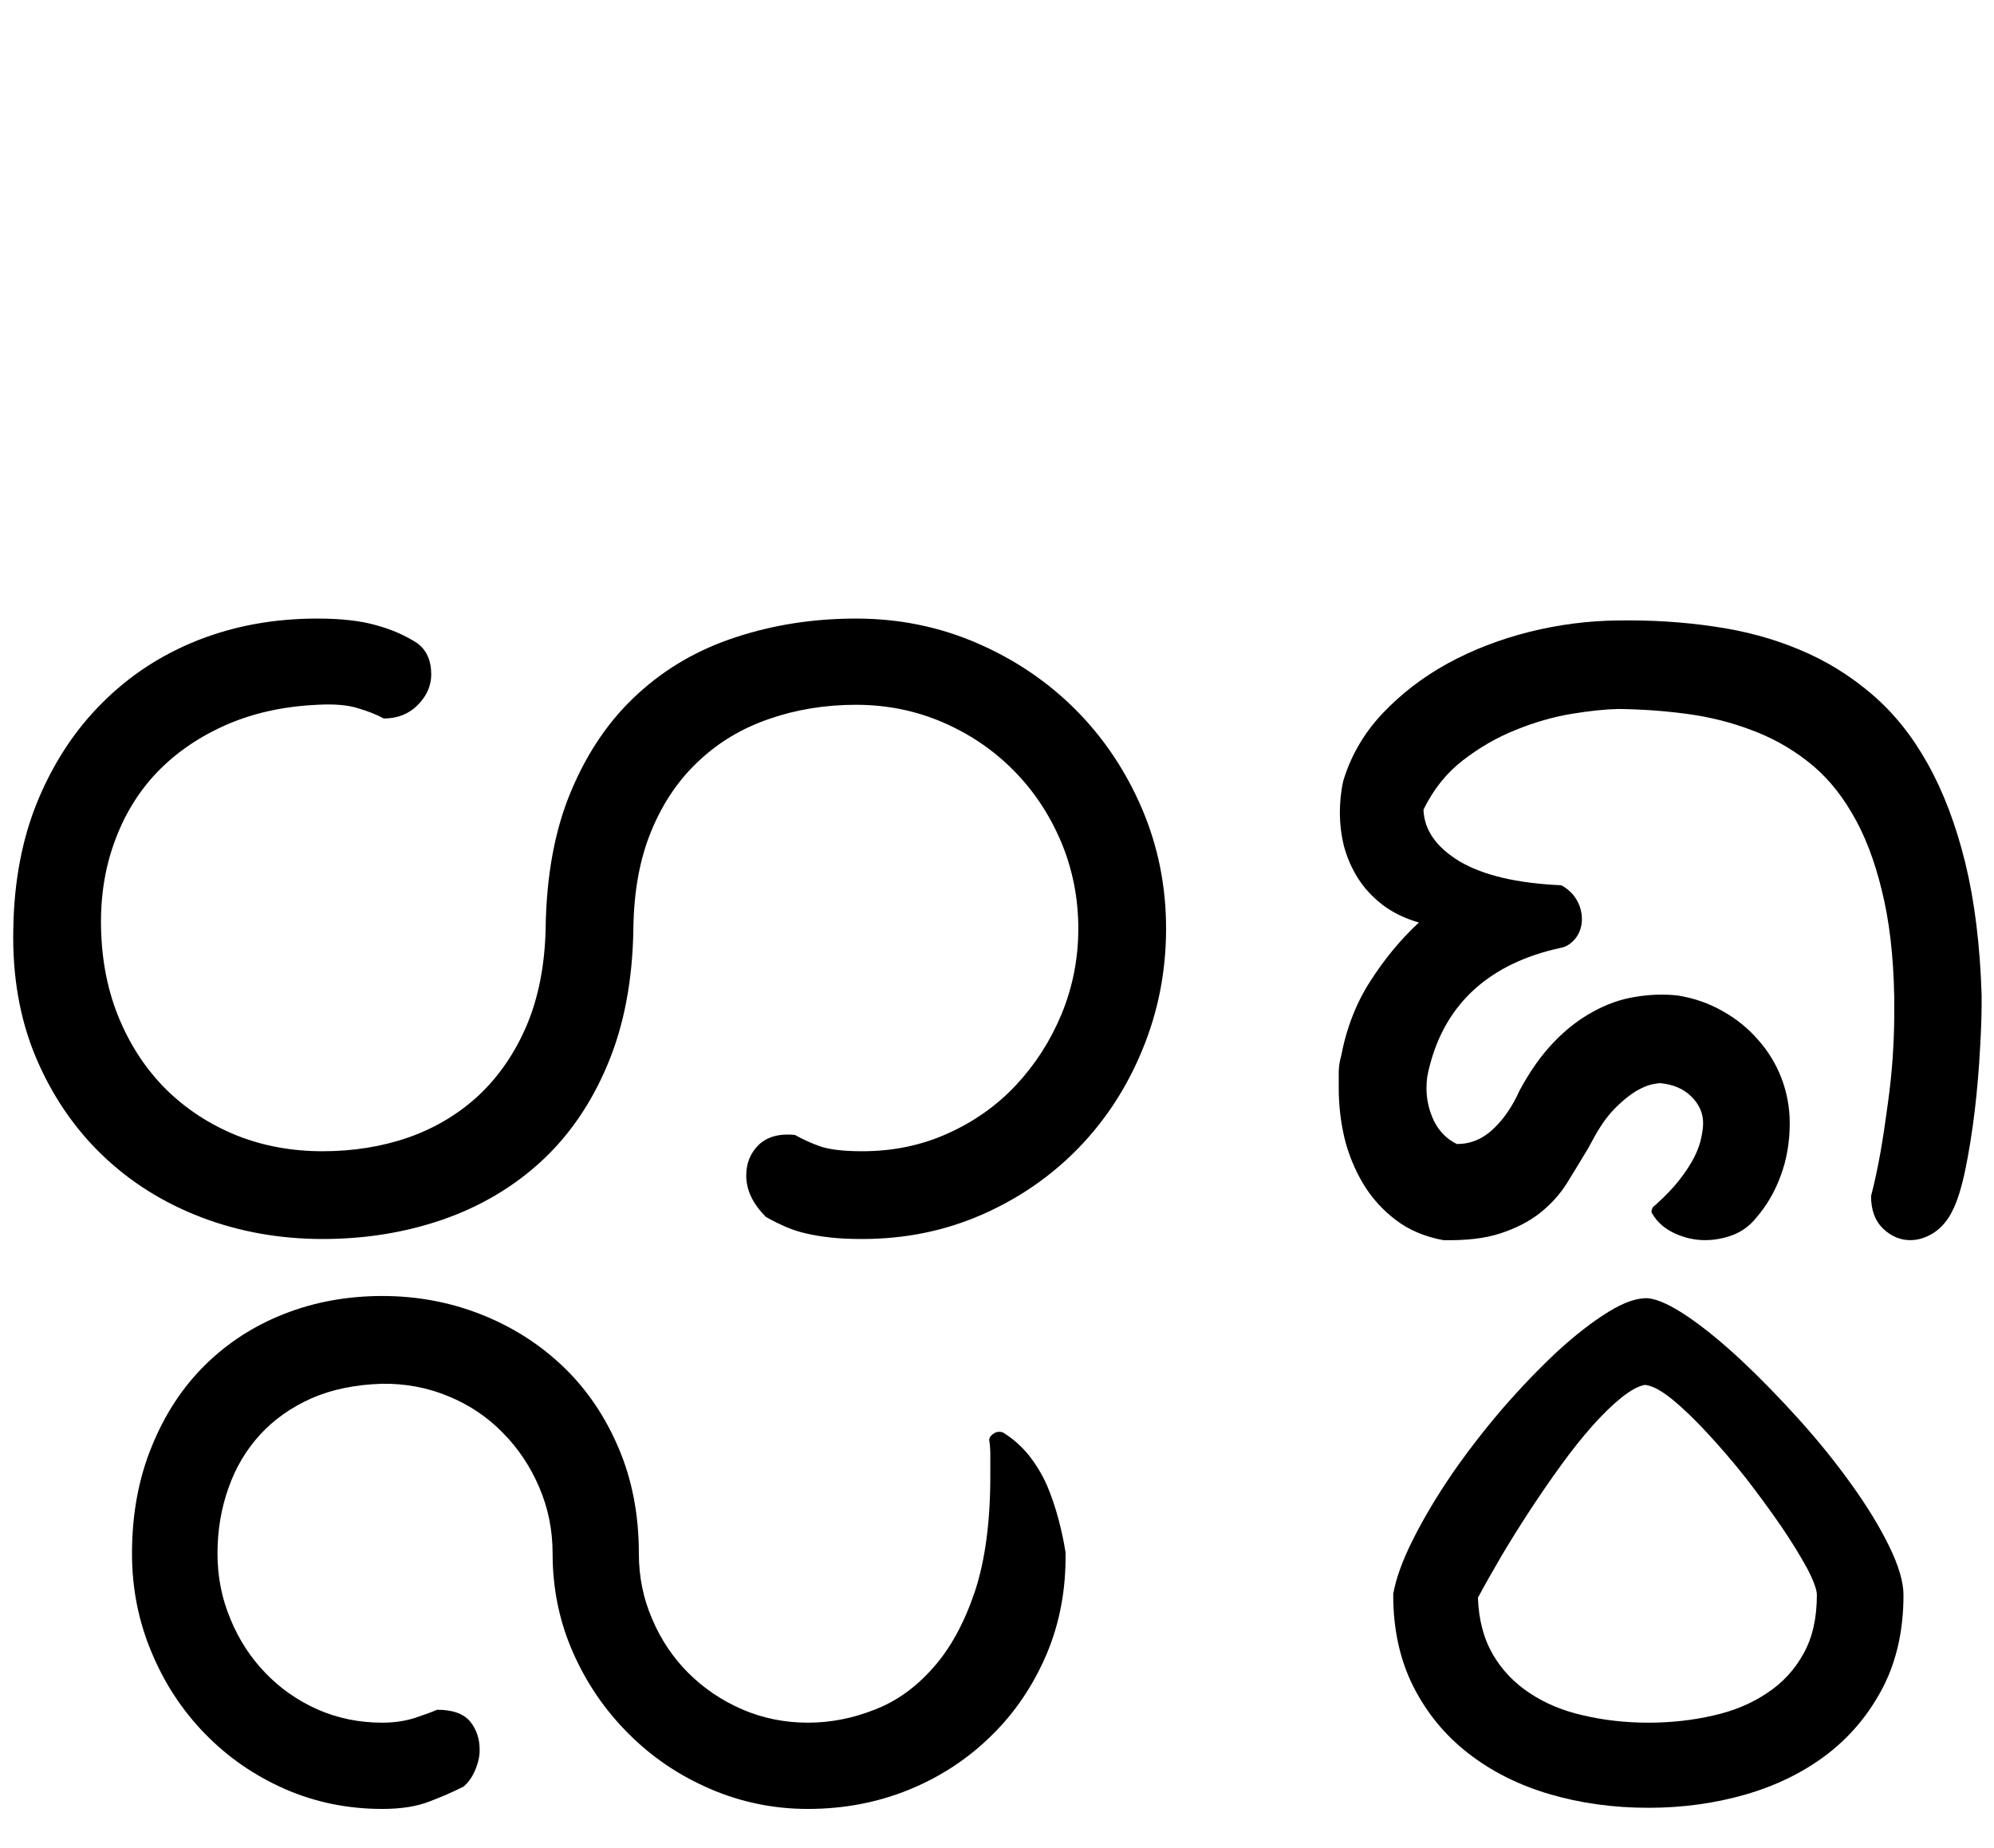
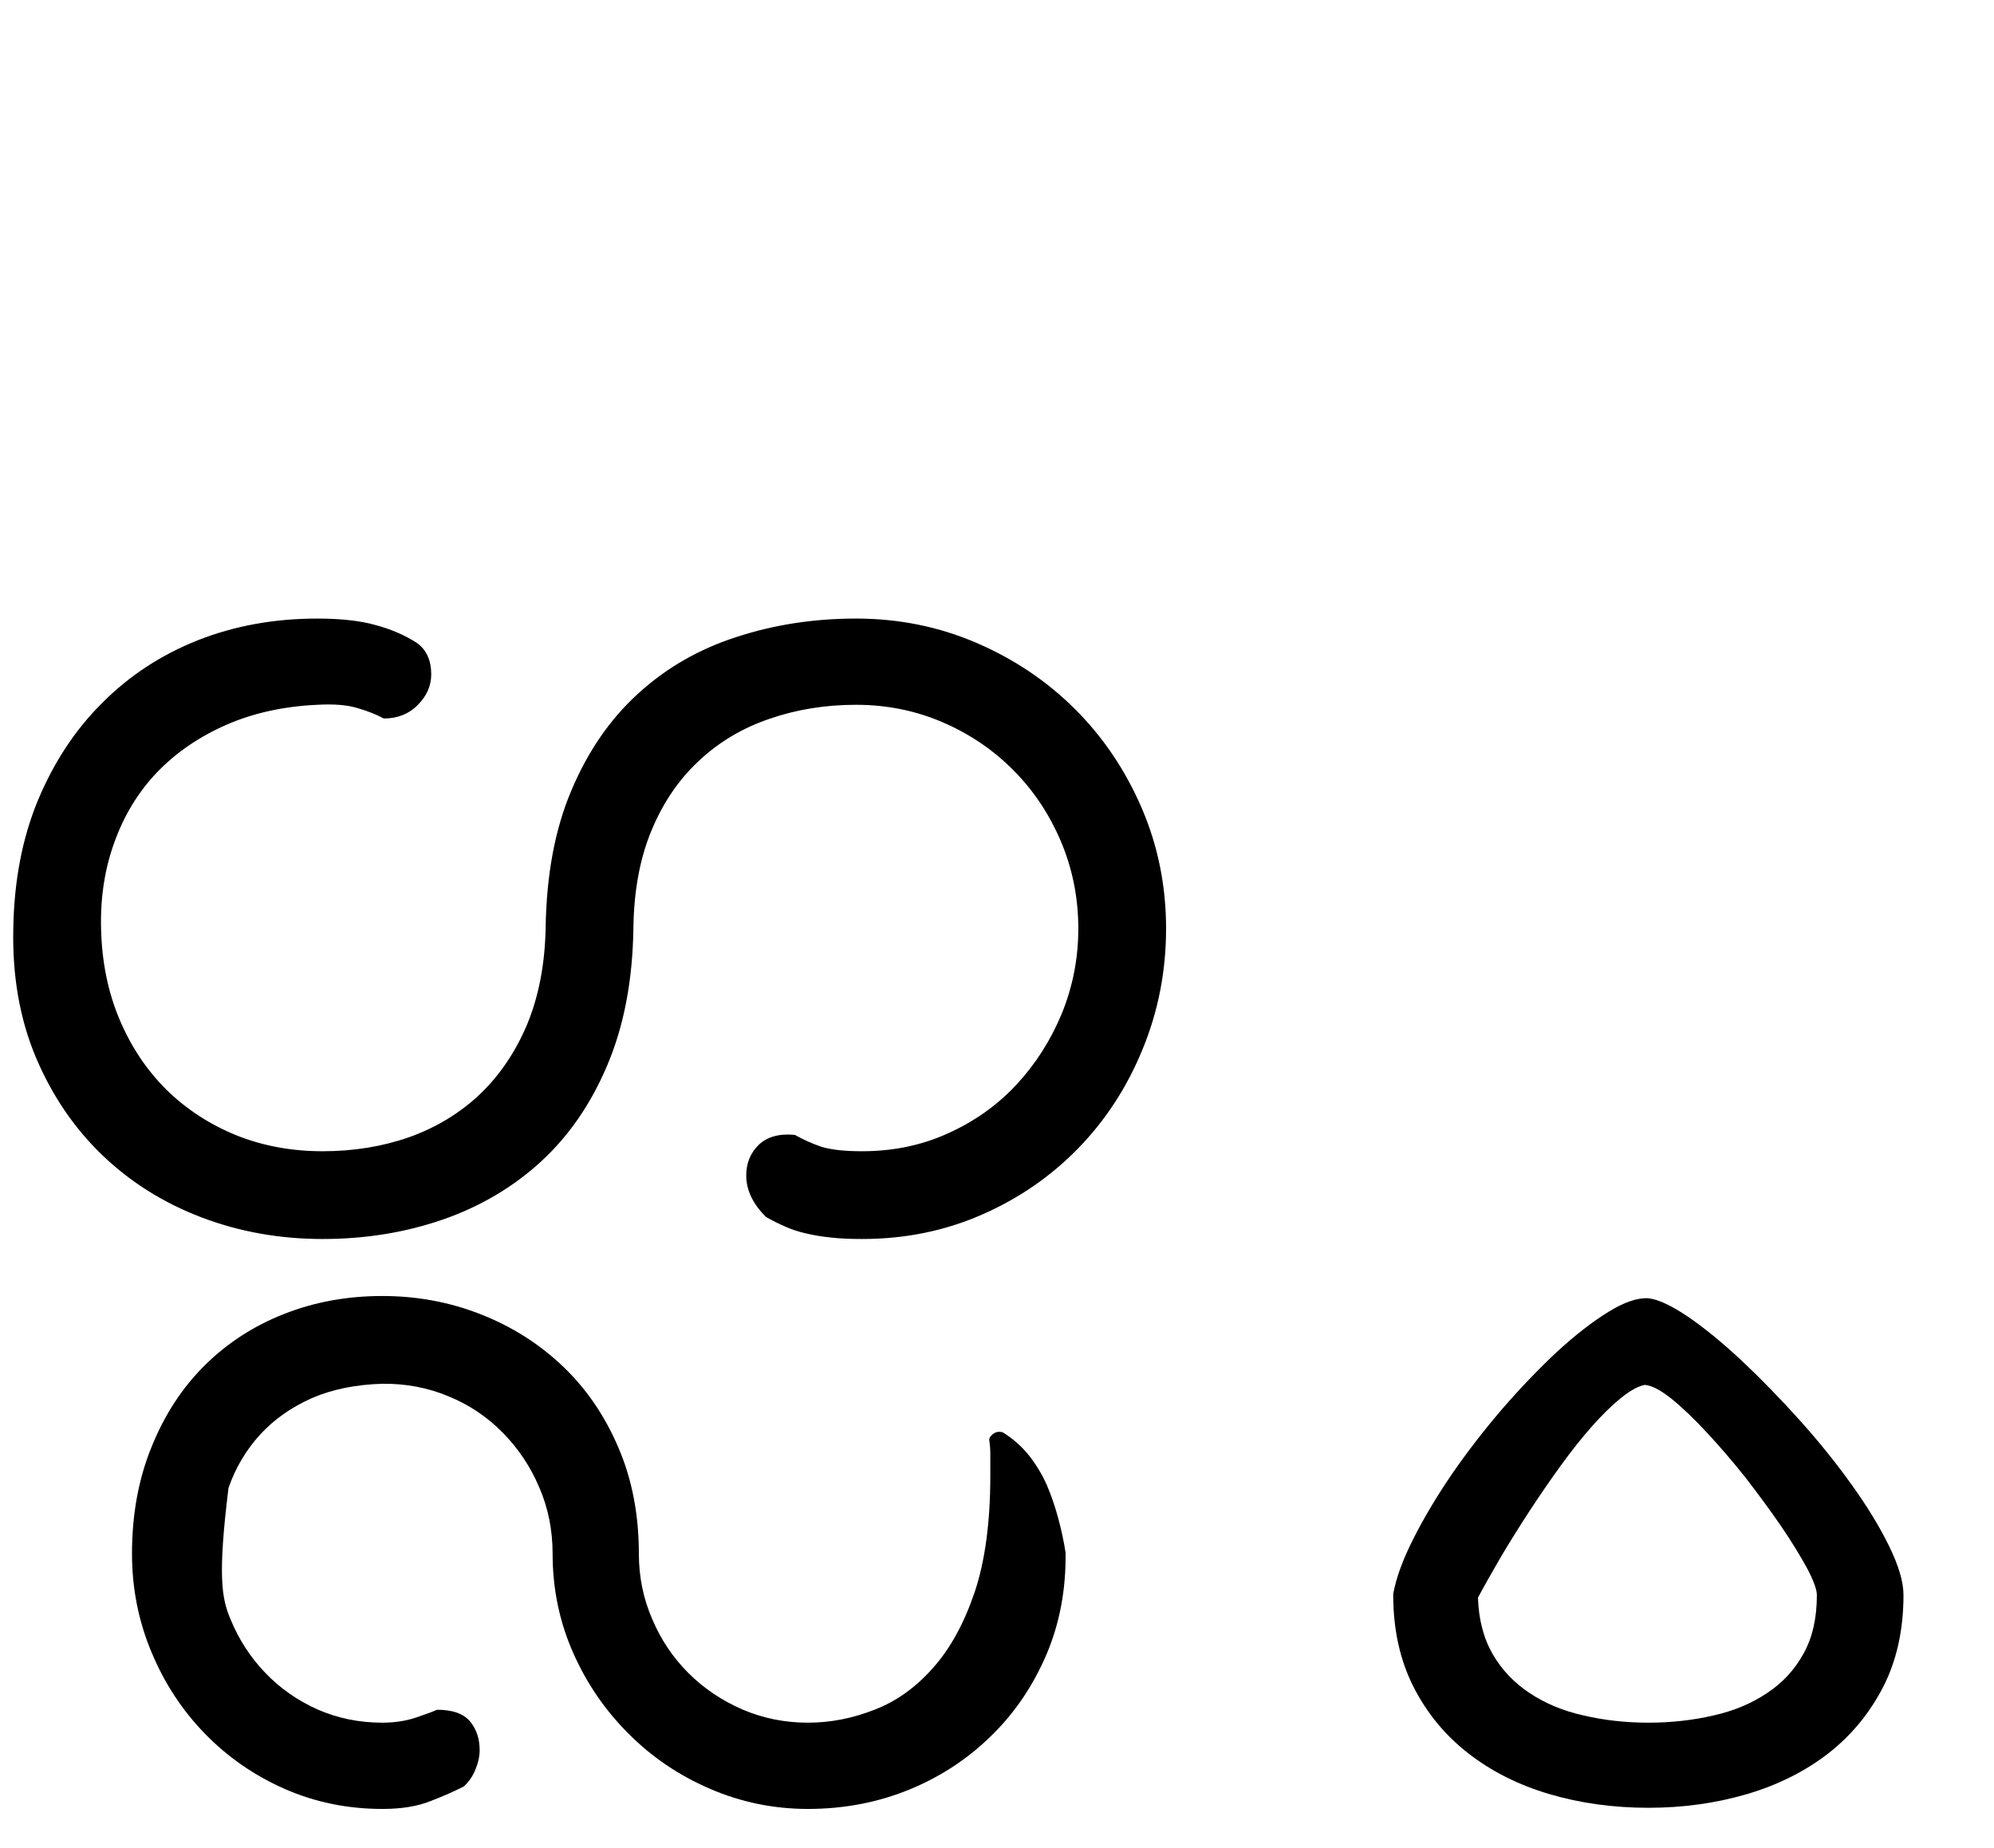
<svg xmlns="http://www.w3.org/2000/svg" xmlns:xlink="http://www.w3.org/1999/xlink" version="1.1" width="82pt" height="76pt" viewBox="53 61 82 76">
  <defs>
    <g>
      <symbol overflow="visible" id="glyph0-0">
        <path style="stroke:none;" d="" />
      </symbol>
      <symbol overflow="visible" id="glyph0-1">
        <path style="stroke:none;" d="M 29.047 -12.812 C 29.016 -10.688 28.66 -8.82 27.984 -7.219 C 27.316 -5.625 26.406 -4.297 25.25 -3.234 C 24.102 -2.18 22.754 -1.383 21.203 -0.844 C 19.66 -0.312 18.016 -0.047 16.266 -0.047 C 14.504 -0.047 12.844 -0.344 11.281 -0.938 C 9.727 -1.531 8.367 -2.383 7.203 -3.5 C 6.047 -4.613 5.133 -5.957 4.469 -7.531 C 3.812 -9.102 3.504 -10.863 3.547 -12.812 C 3.578 -14.77 3.914 -16.531 4.562 -18.094 C 5.219 -19.664 6.102 -21.004 7.219 -22.109 C 8.332 -23.223 9.641 -24.078 11.141 -24.672 C 12.648 -25.266 14.285 -25.562 16.047 -25.562 C 17.016 -25.562 17.812 -25.473 18.438 -25.297 C 19.07 -25.129 19.641 -24.883 20.141 -24.562 C 20.535 -24.281 20.734 -23.848 20.734 -23.266 C 20.734 -22.797 20.547 -22.375 20.172 -22 C 19.805 -21.633 19.344 -21.453 18.781 -21.453 C 18.5 -21.609 18.145 -21.75 17.719 -21.875 C 17.301 -22.008 16.742 -22.055 16.047 -22.016 C 14.66 -21.953 13.41 -21.676 12.297 -21.188 C 11.18 -20.695 10.234 -20.047 9.453 -19.234 C 8.68 -18.422 8.098 -17.461 7.703 -16.359 C 7.305 -15.266 7.125 -14.082 7.156 -12.812 C 7.188 -11.445 7.441 -10.195 7.922 -9.062 C 8.398 -7.938 9.047 -6.973 9.859 -6.172 C 10.672 -5.379 11.625 -4.758 12.719 -4.312 C 13.812 -3.875 14.992 -3.656 16.266 -3.656 C 17.535 -3.656 18.723 -3.848 19.828 -4.234 C 20.93 -4.629 21.895 -5.211 22.719 -5.984 C 23.539 -6.766 24.191 -7.723 24.672 -8.859 C 25.148 -10.004 25.406 -11.32 25.438 -12.812 C 25.469 -15.008 25.82 -16.906 26.5 -18.5 C 27.176 -20.102 28.086 -21.426 29.234 -22.469 C 30.379 -23.52 31.723 -24.297 33.266 -24.797 C 34.805 -25.305 36.453 -25.562 38.203 -25.562 C 39.961 -25.562 41.613 -25.227 43.156 -24.562 C 44.707 -23.895 46.062 -22.984 47.219 -21.828 C 48.375 -20.672 49.285 -19.316 49.953 -17.766 C 50.617 -16.223 50.953 -14.57 50.953 -12.812 C 50.953 -11.062 50.629 -9.406 49.984 -7.844 C 49.348 -6.289 48.469 -4.938 47.344 -3.781 C 46.219 -2.625 44.895 -1.711 43.375 -1.047 C 41.852 -0.379 40.211 -0.047 38.453 -0.047 C 37.961 -0.047 37.531 -0.066 37.156 -0.109 C 36.781 -0.148 36.438 -0.207 36.125 -0.281 C 35.82 -0.352 35.539 -0.445 35.281 -0.562 C 35.02 -0.676 34.758 -0.805 34.5 -0.953 C 33.957 -1.492 33.688 -2.062 33.688 -2.656 C 33.688 -3.164 33.859 -3.586 34.203 -3.922 C 34.555 -4.254 35.051 -4.391 35.688 -4.328 C 36.02 -4.141 36.379 -3.977 36.766 -3.844 C 37.16 -3.719 37.723 -3.656 38.453 -3.656 C 39.723 -3.656 40.898 -3.898 41.984 -4.391 C 43.066 -4.879 44 -5.539 44.781 -6.375 C 45.57 -7.219 46.195 -8.191 46.656 -9.297 C 47.113 -10.41 47.344 -11.582 47.344 -12.812 C 47.344 -14.082 47.102 -15.281 46.625 -16.406 C 46.145 -17.531 45.492 -18.504 44.672 -19.328 C 43.848 -20.16 42.879 -20.816 41.766 -21.297 C 40.66 -21.773 39.473 -22.016 38.203 -22.016 C 36.93 -22.016 35.742 -21.82 34.641 -21.438 C 33.535 -21.062 32.57 -20.488 31.75 -19.719 C 30.926 -18.957 30.273 -18.004 29.797 -16.859 C 29.316 -15.711 29.066 -14.363 29.047 -12.812 Z M 29.047 -12.812 " />
      </symbol>
      <symbol overflow="visible" id="glyph0-2">
-         <path style="stroke:none;" d="M -10.609 7.906 C -10.191 8.164 -9.832 8.484 -9.531 8.859 C -9.238 9.234 -8.992 9.641 -8.797 10.078 C -8.609 10.523 -8.453 10.984 -8.328 11.453 C -8.203 11.922 -8.102 12.383 -8.031 12.844 C -8.008 14.352 -8.27 15.75 -8.812 17.031 C -9.363 18.32 -10.117 19.438 -11.078 20.375 C -12.035 21.32 -13.16 22.062 -14.453 22.594 C -15.754 23.125 -17.145 23.391 -18.625 23.391 C -20.039 23.391 -21.383 23.113 -22.656 22.562 C -23.938 22.008 -25.051 21.254 -26 20.297 C -26.957 19.348 -27.719 18.238 -28.281 16.969 C -28.844 15.695 -29.125 14.336 -29.125 12.891 C -29.125 11.93 -29.305 11.023 -29.672 10.172 C -30.035 9.316 -30.535 8.566 -31.172 7.922 C -31.805 7.273 -32.551 6.773 -33.406 6.422 C -34.258 6.066 -35.164 5.895 -36.125 5.906 C -37.219 5.938 -38.188 6.133 -39.031 6.5 C -39.875 6.875 -40.582 7.375 -41.156 8 C -41.727 8.625 -42.16 9.352 -42.453 10.188 C -42.754 11.031 -42.906 11.93 -42.906 12.891 C -42.906 13.848 -42.727 14.742 -42.375 15.578 C -42.031 16.422 -41.551 17.16 -40.938 17.797 C -40.332 18.43 -39.617 18.93 -38.797 19.297 C -37.973 19.66 -37.082 19.844 -36.125 19.844 C -35.625 19.844 -35.172 19.773 -34.766 19.641 C -34.359 19.504 -34.062 19.395 -33.875 19.312 C -33.238 19.312 -32.785 19.473 -32.516 19.797 C -32.254 20.117 -32.125 20.508 -32.125 20.969 C -32.125 21.219 -32.18 21.484 -32.297 21.766 C -32.41 22.047 -32.57 22.281 -32.781 22.469 C -33.188 22.676 -33.648 22.879 -34.172 23.078 C -34.691 23.285 -35.344 23.391 -36.125 23.391 C -37.562 23.391 -38.906 23.113 -40.156 22.562 C -41.406 22.008 -42.492 21.254 -43.422 20.297 C -44.348 19.348 -45.078 18.238 -45.609 16.969 C -46.148 15.695 -46.422 14.336 -46.422 12.891 C -46.422 11.266 -46.148 9.797 -45.609 8.484 C -45.078 7.172 -44.348 6.055 -43.422 5.141 C -42.492 4.223 -41.406 3.52 -40.156 3.031 C -38.906 2.539 -37.562 2.297 -36.125 2.297 C -34.695 2.297 -33.336 2.551 -32.047 3.062 C -30.766 3.57 -29.641 4.289 -28.672 5.219 C -27.711 6.145 -26.957 7.258 -26.406 8.562 C -25.852 9.863 -25.578 11.305 -25.578 12.891 C -25.578 13.848 -25.395 14.742 -25.031 15.578 C -24.676 16.422 -24.18 17.16 -23.547 17.797 C -22.91 18.43 -22.172 18.93 -21.328 19.297 C -20.484 19.66 -19.582 19.844 -18.625 19.844 C -17.695 19.844 -16.785 19.664 -15.891 19.312 C -14.992 18.969 -14.191 18.395 -13.484 17.594 C -12.773 16.801 -12.203 15.758 -11.766 14.469 C -11.336 13.176 -11.125 11.582 -11.125 9.688 L -11.125 9.406 C -11.125 9.207 -11.125 9.004 -11.125 8.797 C -11.125 8.598 -11.141 8.398 -11.172 8.203 C -11.16 8.109 -11.098 8.023 -10.984 7.953 C -10.879 7.879 -10.754 7.863 -10.609 7.906 Z M -10.609 7.906 " />
+         <path style="stroke:none;" d="M -10.609 7.906 C -10.191 8.164 -9.832 8.484 -9.531 8.859 C -9.238 9.234 -8.992 9.641 -8.797 10.078 C -8.609 10.523 -8.453 10.984 -8.328 11.453 C -8.203 11.922 -8.102 12.383 -8.031 12.844 C -8.008 14.352 -8.27 15.75 -8.812 17.031 C -9.363 18.32 -10.117 19.438 -11.078 20.375 C -12.035 21.32 -13.16 22.062 -14.453 22.594 C -15.754 23.125 -17.145 23.391 -18.625 23.391 C -20.039 23.391 -21.383 23.113 -22.656 22.562 C -23.938 22.008 -25.051 21.254 -26 20.297 C -26.957 19.348 -27.719 18.238 -28.281 16.969 C -28.844 15.695 -29.125 14.336 -29.125 12.891 C -29.125 11.93 -29.305 11.023 -29.672 10.172 C -30.035 9.316 -30.535 8.566 -31.172 7.922 C -31.805 7.273 -32.551 6.773 -33.406 6.422 C -34.258 6.066 -35.164 5.895 -36.125 5.906 C -37.219 5.938 -38.188 6.133 -39.031 6.5 C -39.875 6.875 -40.582 7.375 -41.156 8 C -41.727 8.625 -42.16 9.352 -42.453 10.188 C -42.906 13.848 -42.727 14.742 -42.375 15.578 C -42.031 16.422 -41.551 17.16 -40.938 17.797 C -40.332 18.43 -39.617 18.93 -38.797 19.297 C -37.973 19.66 -37.082 19.844 -36.125 19.844 C -35.625 19.844 -35.172 19.773 -34.766 19.641 C -34.359 19.504 -34.062 19.395 -33.875 19.312 C -33.238 19.312 -32.785 19.473 -32.516 19.797 C -32.254 20.117 -32.125 20.508 -32.125 20.969 C -32.125 21.219 -32.18 21.484 -32.297 21.766 C -32.41 22.047 -32.57 22.281 -32.781 22.469 C -33.188 22.676 -33.648 22.879 -34.172 23.078 C -34.691 23.285 -35.344 23.391 -36.125 23.391 C -37.562 23.391 -38.906 23.113 -40.156 22.562 C -41.406 22.008 -42.492 21.254 -43.422 20.297 C -44.348 19.348 -45.078 18.238 -45.609 16.969 C -46.148 15.695 -46.422 14.336 -46.422 12.891 C -46.422 11.266 -46.148 9.797 -45.609 8.484 C -45.078 7.172 -44.348 6.055 -43.422 5.141 C -42.492 4.223 -41.406 3.52 -40.156 3.031 C -38.906 2.539 -37.562 2.297 -36.125 2.297 C -34.695 2.297 -33.336 2.551 -32.047 3.062 C -30.766 3.57 -29.641 4.289 -28.672 5.219 C -27.711 6.145 -26.957 7.258 -26.406 8.562 C -25.852 9.863 -25.578 11.305 -25.578 12.891 C -25.578 13.848 -25.395 14.742 -25.031 15.578 C -24.676 16.422 -24.18 17.16 -23.547 17.797 C -22.91 18.43 -22.172 18.93 -21.328 19.297 C -20.484 19.66 -19.582 19.844 -18.625 19.844 C -17.695 19.844 -16.785 19.664 -15.891 19.312 C -14.992 18.969 -14.191 18.395 -13.484 17.594 C -12.773 16.801 -12.203 15.758 -11.766 14.469 C -11.336 13.176 -11.125 11.582 -11.125 9.688 L -11.125 9.406 C -11.125 9.207 -11.125 9.004 -11.125 8.797 C -11.125 8.598 -11.141 8.398 -11.172 8.203 C -11.16 8.109 -11.098 8.023 -10.984 7.953 C -10.879 7.879 -10.754 7.863 -10.609 7.906 Z M -10.609 7.906 " />
      </symbol>
      <symbol overflow="visible" id="glyph0-3">
-         <path style="stroke:none;" d="M 28.438 -1.203 C 28.258 -0.828 28.008 -0.531 27.688 -0.312 C 27.363 -0.102 27.035 0 26.703 0 C 26.297 0 25.926 -0.156 25.594 -0.469 C 25.258 -0.789 25.094 -1.238 25.094 -1.812 C 25.238 -2.363 25.367 -2.969 25.484 -3.625 C 25.598 -4.281 25.695 -4.938 25.781 -5.594 C 25.875 -6.258 25.941 -6.898 25.984 -7.516 C 26.023 -8.141 26.047 -8.703 26.047 -9.203 L 26.047 -10.016 C 26.016 -11.703 25.844 -13.164 25.531 -14.406 C 25.227 -15.656 24.816 -16.711 24.297 -17.578 C 23.785 -18.453 23.176 -19.16 22.469 -19.703 C 21.758 -20.254 20.988 -20.68 20.156 -20.984 C 19.332 -21.297 18.457 -21.516 17.531 -21.641 C 16.602 -21.766 15.66 -21.832 14.703 -21.844 C 14.16 -21.832 13.516 -21.766 12.766 -21.641 C 12.016 -21.516 11.254 -21.297 10.484 -20.984 C 9.723 -20.68 9 -20.266 8.312 -19.734 C 7.633 -19.211 7.094 -18.535 6.688 -17.703 C 6.719 -16.867 7.211 -16.16 8.172 -15.578 C 9.141 -15.004 10.535 -14.676 12.359 -14.594 C 12.629 -14.445 12.836 -14.25 12.984 -14 C 13.129 -13.75 13.203 -13.484 13.203 -13.203 C 13.203 -12.898 13.113 -12.633 12.938 -12.406 C 12.758 -12.188 12.551 -12.055 12.312 -12.016 C 10.875 -11.703 9.703 -11.141 8.797 -10.328 C 7.898 -9.516 7.285 -8.473 6.953 -7.203 C 6.91 -7.055 6.875 -6.895 6.844 -6.719 C 6.82 -6.539 6.812 -6.383 6.812 -6.25 C 6.812 -5.781 6.914 -5.328 7.125 -4.891 C 7.344 -4.461 7.656 -4.148 8.062 -3.953 C 8.625 -3.953 9.117 -4.156 9.547 -4.562 C 9.984 -4.969 10.348 -5.5 10.641 -6.156 C 11.066 -6.945 11.535 -7.609 12.047 -8.141 C 12.555 -8.672 13.094 -9.086 13.656 -9.391 C 14.219 -9.703 14.789 -9.906 15.375 -10 C 15.969 -10.102 16.555 -10.125 17.141 -10.062 C 17.805 -9.957 18.422 -9.742 18.984 -9.422 C 19.547 -9.109 20.031 -8.719 20.438 -8.25 C 20.852 -7.789 21.176 -7.266 21.406 -6.672 C 21.633 -6.078 21.75 -5.457 21.75 -4.812 C 21.75 -4.031 21.625 -3.305 21.375 -2.641 C 21.133 -1.984 20.797 -1.406 20.359 -0.906 C 20.098 -0.582 19.773 -0.348 19.391 -0.203 C 19.016 -0.066 18.641 0 18.266 0 C 17.836 0 17.422 -0.094 17.016 -0.281 C 16.609 -0.469 16.301 -0.738 16.094 -1.094 C 16.062 -1.125 16.055 -1.176 16.078 -1.25 C 16.098 -1.332 16.145 -1.395 16.219 -1.438 C 16.625 -1.801 16.957 -2.148 17.219 -2.484 C 17.477 -2.816 17.68 -3.129 17.828 -3.422 C 17.973 -3.711 18.066 -3.973 18.109 -4.203 C 18.16 -4.441 18.188 -4.645 18.188 -4.812 C 18.188 -5.227 18.023 -5.594 17.703 -5.906 C 17.391 -6.219 16.973 -6.398 16.453 -6.453 C 16.391 -6.461 16.266 -6.445 16.078 -6.406 C 15.891 -6.363 15.672 -6.27 15.422 -6.125 C 15.18 -5.977 14.914 -5.766 14.625 -5.484 C 14.344 -5.211 14.066 -4.848 13.797 -4.391 L 13.453 -3.766 C 13.16 -3.273 12.867 -2.797 12.578 -2.328 C 12.285 -1.867 11.914 -1.461 11.469 -1.109 C 11.031 -0.766 10.492 -0.488 9.859 -0.281 C 9.223 -0.07 8.438 0.02 7.5 0 C 6.727 -0.145 6.07 -0.426 5.531 -0.844 C 4.988 -1.258 4.547 -1.754 4.203 -2.328 C 3.859 -2.91 3.602 -3.535 3.438 -4.203 C 3.281 -4.879 3.203 -5.562 3.203 -6.25 C 3.203 -6.477 3.203 -6.707 3.203 -6.938 C 3.211 -7.164 3.242 -7.367 3.297 -7.547 C 3.523 -8.734 3.93 -9.773 4.516 -10.672 C 5.098 -11.578 5.758 -12.375 6.5 -13.062 C 5.926 -13.227 5.43 -13.469 5.016 -13.781 C 4.598 -14.102 4.258 -14.469 4 -14.875 C 3.738 -15.289 3.547 -15.727 3.422 -16.188 C 3.305 -16.656 3.25 -17.129 3.25 -17.609 C 3.25 -17.754 3.258 -17.957 3.281 -18.219 C 3.312 -18.488 3.348 -18.711 3.391 -18.891 C 3.703 -19.922 4.238 -20.844 5 -21.656 C 5.77 -22.469 6.664 -23.156 7.688 -23.719 C 8.719 -24.281 9.836 -24.711 11.047 -25.016 C 12.254 -25.316 13.473 -25.473 14.703 -25.484 C 16.066 -25.504 17.379 -25.422 18.641 -25.234 C 19.898 -25.055 21.07 -24.738 22.156 -24.281 C 23.238 -23.832 24.227 -23.223 25.125 -22.453 C 26.02 -21.691 26.785 -20.738 27.422 -19.594 C 28.066 -18.445 28.582 -17.086 28.969 -15.516 C 29.352 -13.941 29.578 -12.125 29.641 -10.062 C 29.648 -9.488 29.629 -8.773 29.578 -7.922 C 29.535 -7.066 29.461 -6.203 29.359 -5.328 C 29.254 -4.461 29.125 -3.648 28.969 -2.891 C 28.812 -2.141 28.633 -1.578 28.438 -1.203 Z M 28.438 -1.203 " />
-       </symbol>
+         </symbol>
      <symbol overflow="visible" id="glyph0-4">
        <path style="stroke:none;" d="M -27.406 14.547 C -27.289 13.898 -27.016 13.145 -26.578 12.281 C -26.141 11.414 -25.609 10.523 -24.984 9.609 C -24.359 8.703 -23.664 7.805 -22.906 6.922 C -22.145 6.047 -21.395 5.266 -20.656 4.578 C -19.914 3.898 -19.219 3.359 -18.562 2.953 C -17.906 2.547 -17.352 2.359 -16.906 2.391 C -16.488 2.441 -15.938 2.703 -15.25 3.172 C -14.57 3.641 -13.844 4.238 -13.062 4.969 C -12.289 5.695 -11.504 6.504 -10.703 7.391 C -9.91 8.273 -9.195 9.16 -8.562 10.047 C -7.926 10.93 -7.41 11.773 -7.016 12.578 C -6.617 13.391 -6.422 14.062 -6.422 14.594 C -6.422 16.008 -6.695 17.266 -7.25 18.359 C -7.812 19.453 -8.566 20.367 -9.516 21.109 C -10.473 21.848 -11.586 22.406 -12.859 22.781 C -14.141 23.156 -15.488 23.344 -16.906 23.344 C -18.352 23.344 -19.711 23.156 -20.984 22.781 C -22.254 22.406 -23.363 21.848 -24.312 21.109 C -25.27 20.367 -26.023 19.453 -26.578 18.359 C -27.129 17.266 -27.406 16.008 -27.406 14.594 Z M -17.062 5.953 C -17.332 6.004 -17.656 6.18 -18.031 6.484 C -18.406 6.785 -18.801 7.172 -19.219 7.641 C -19.633 8.109 -20.062 8.645 -20.5 9.25 C -20.938 9.852 -21.363 10.473 -21.781 11.109 C -22.195 11.742 -22.586 12.367 -22.953 12.984 C -23.316 13.609 -23.641 14.18 -23.922 14.703 C -23.891 15.609 -23.688 16.383 -23.312 17.031 C -22.938 17.676 -22.43 18.207 -21.797 18.625 C -21.16 19.051 -20.422 19.359 -19.578 19.547 C -18.742 19.742 -17.852 19.844 -16.906 19.844 C -15.969 19.844 -15.078 19.742 -14.234 19.547 C -13.398 19.359 -12.664 19.051 -12.031 18.625 C -11.395 18.207 -10.895 17.664 -10.531 17 C -10.164 16.344 -9.984 15.539 -9.984 14.594 C -9.984 14.375 -10.117 14.004 -10.391 13.484 C -10.672 12.973 -11.023 12.398 -11.453 11.766 C -11.891 11.129 -12.375 10.469 -12.906 9.781 C -13.445 9.102 -13.977 8.484 -14.5 7.922 C -15.02 7.359 -15.504 6.895 -15.953 6.531 C -16.41 6.164 -16.781 5.973 -17.062 5.953 Z M -17.062 5.953 " />
      </symbol>
    </g>
  </defs>
  <g id="surface1">
    <g style="fill:rgb(0%,0%,0%);fill-opacity:1;">
      <use xlink:href="#glyph0-1" x="50" y="112" />
      <use xlink:href="#glyph0-2" x="104.85" y="112" />
      <use xlink:href="#glyph0-3" x="104.85" y="112" />
      <use xlink:href="#glyph0-4" x="137.7" y="112" />
    </g>
  </g>
</svg>